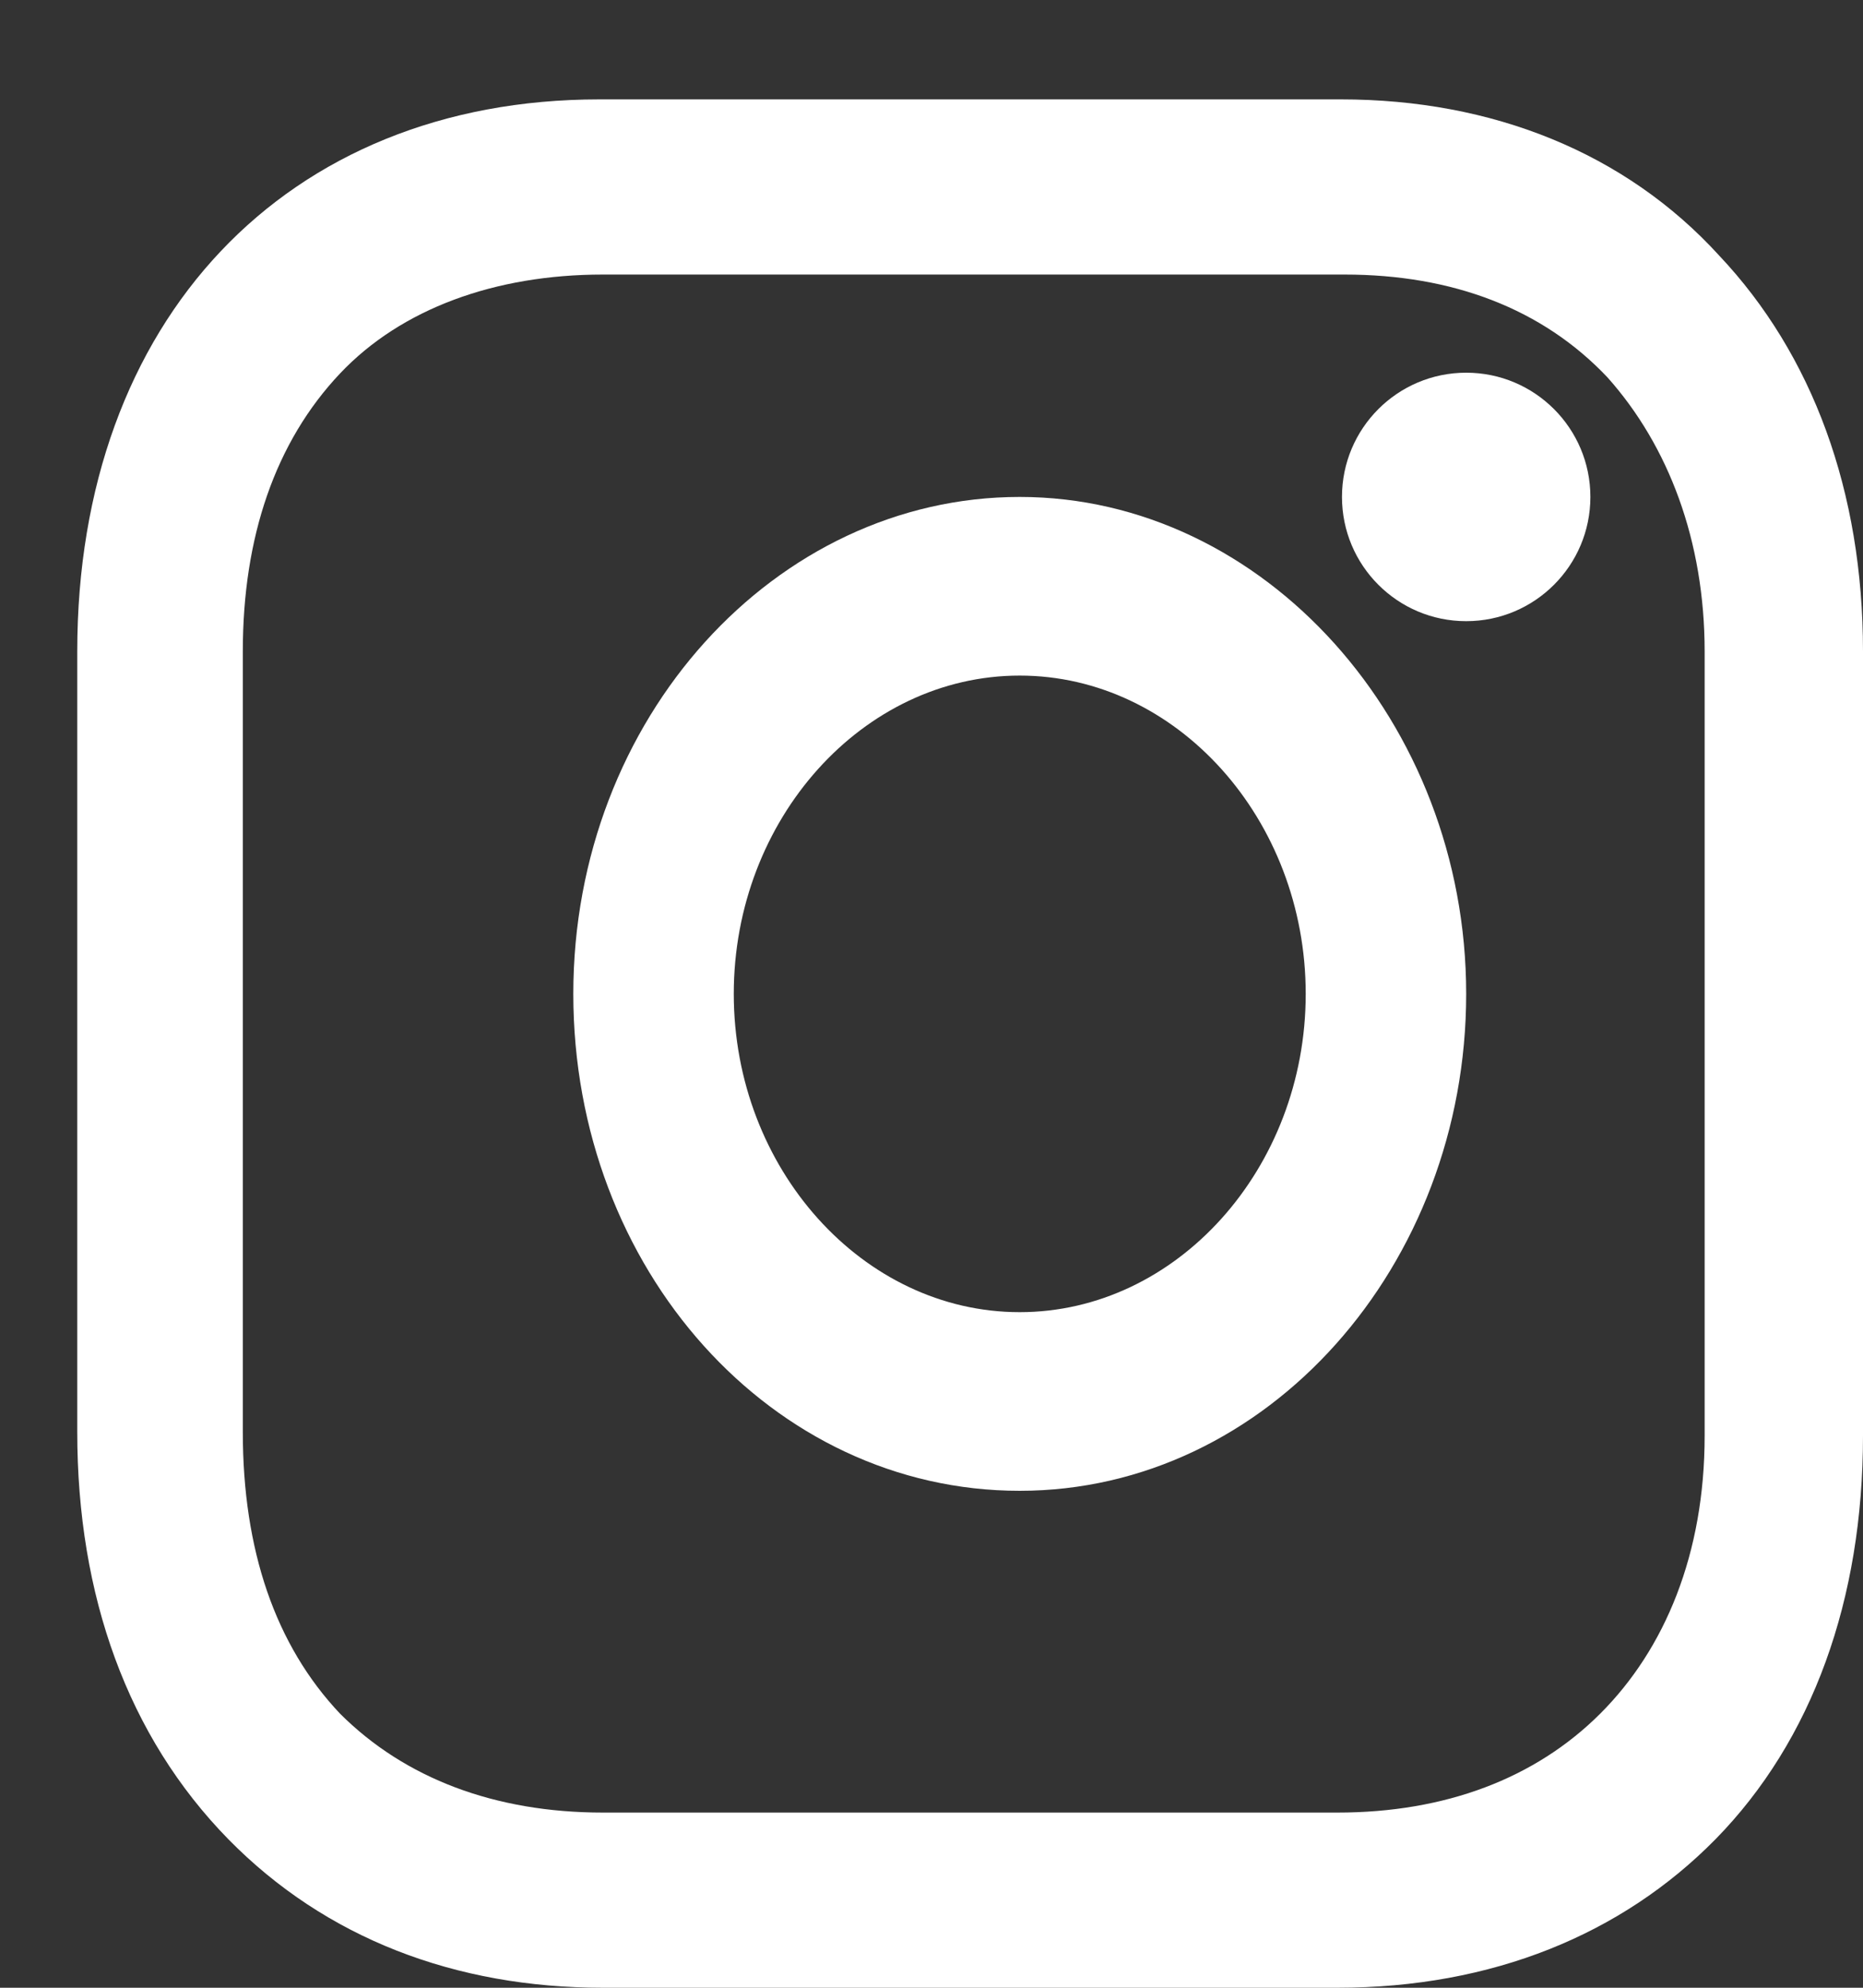
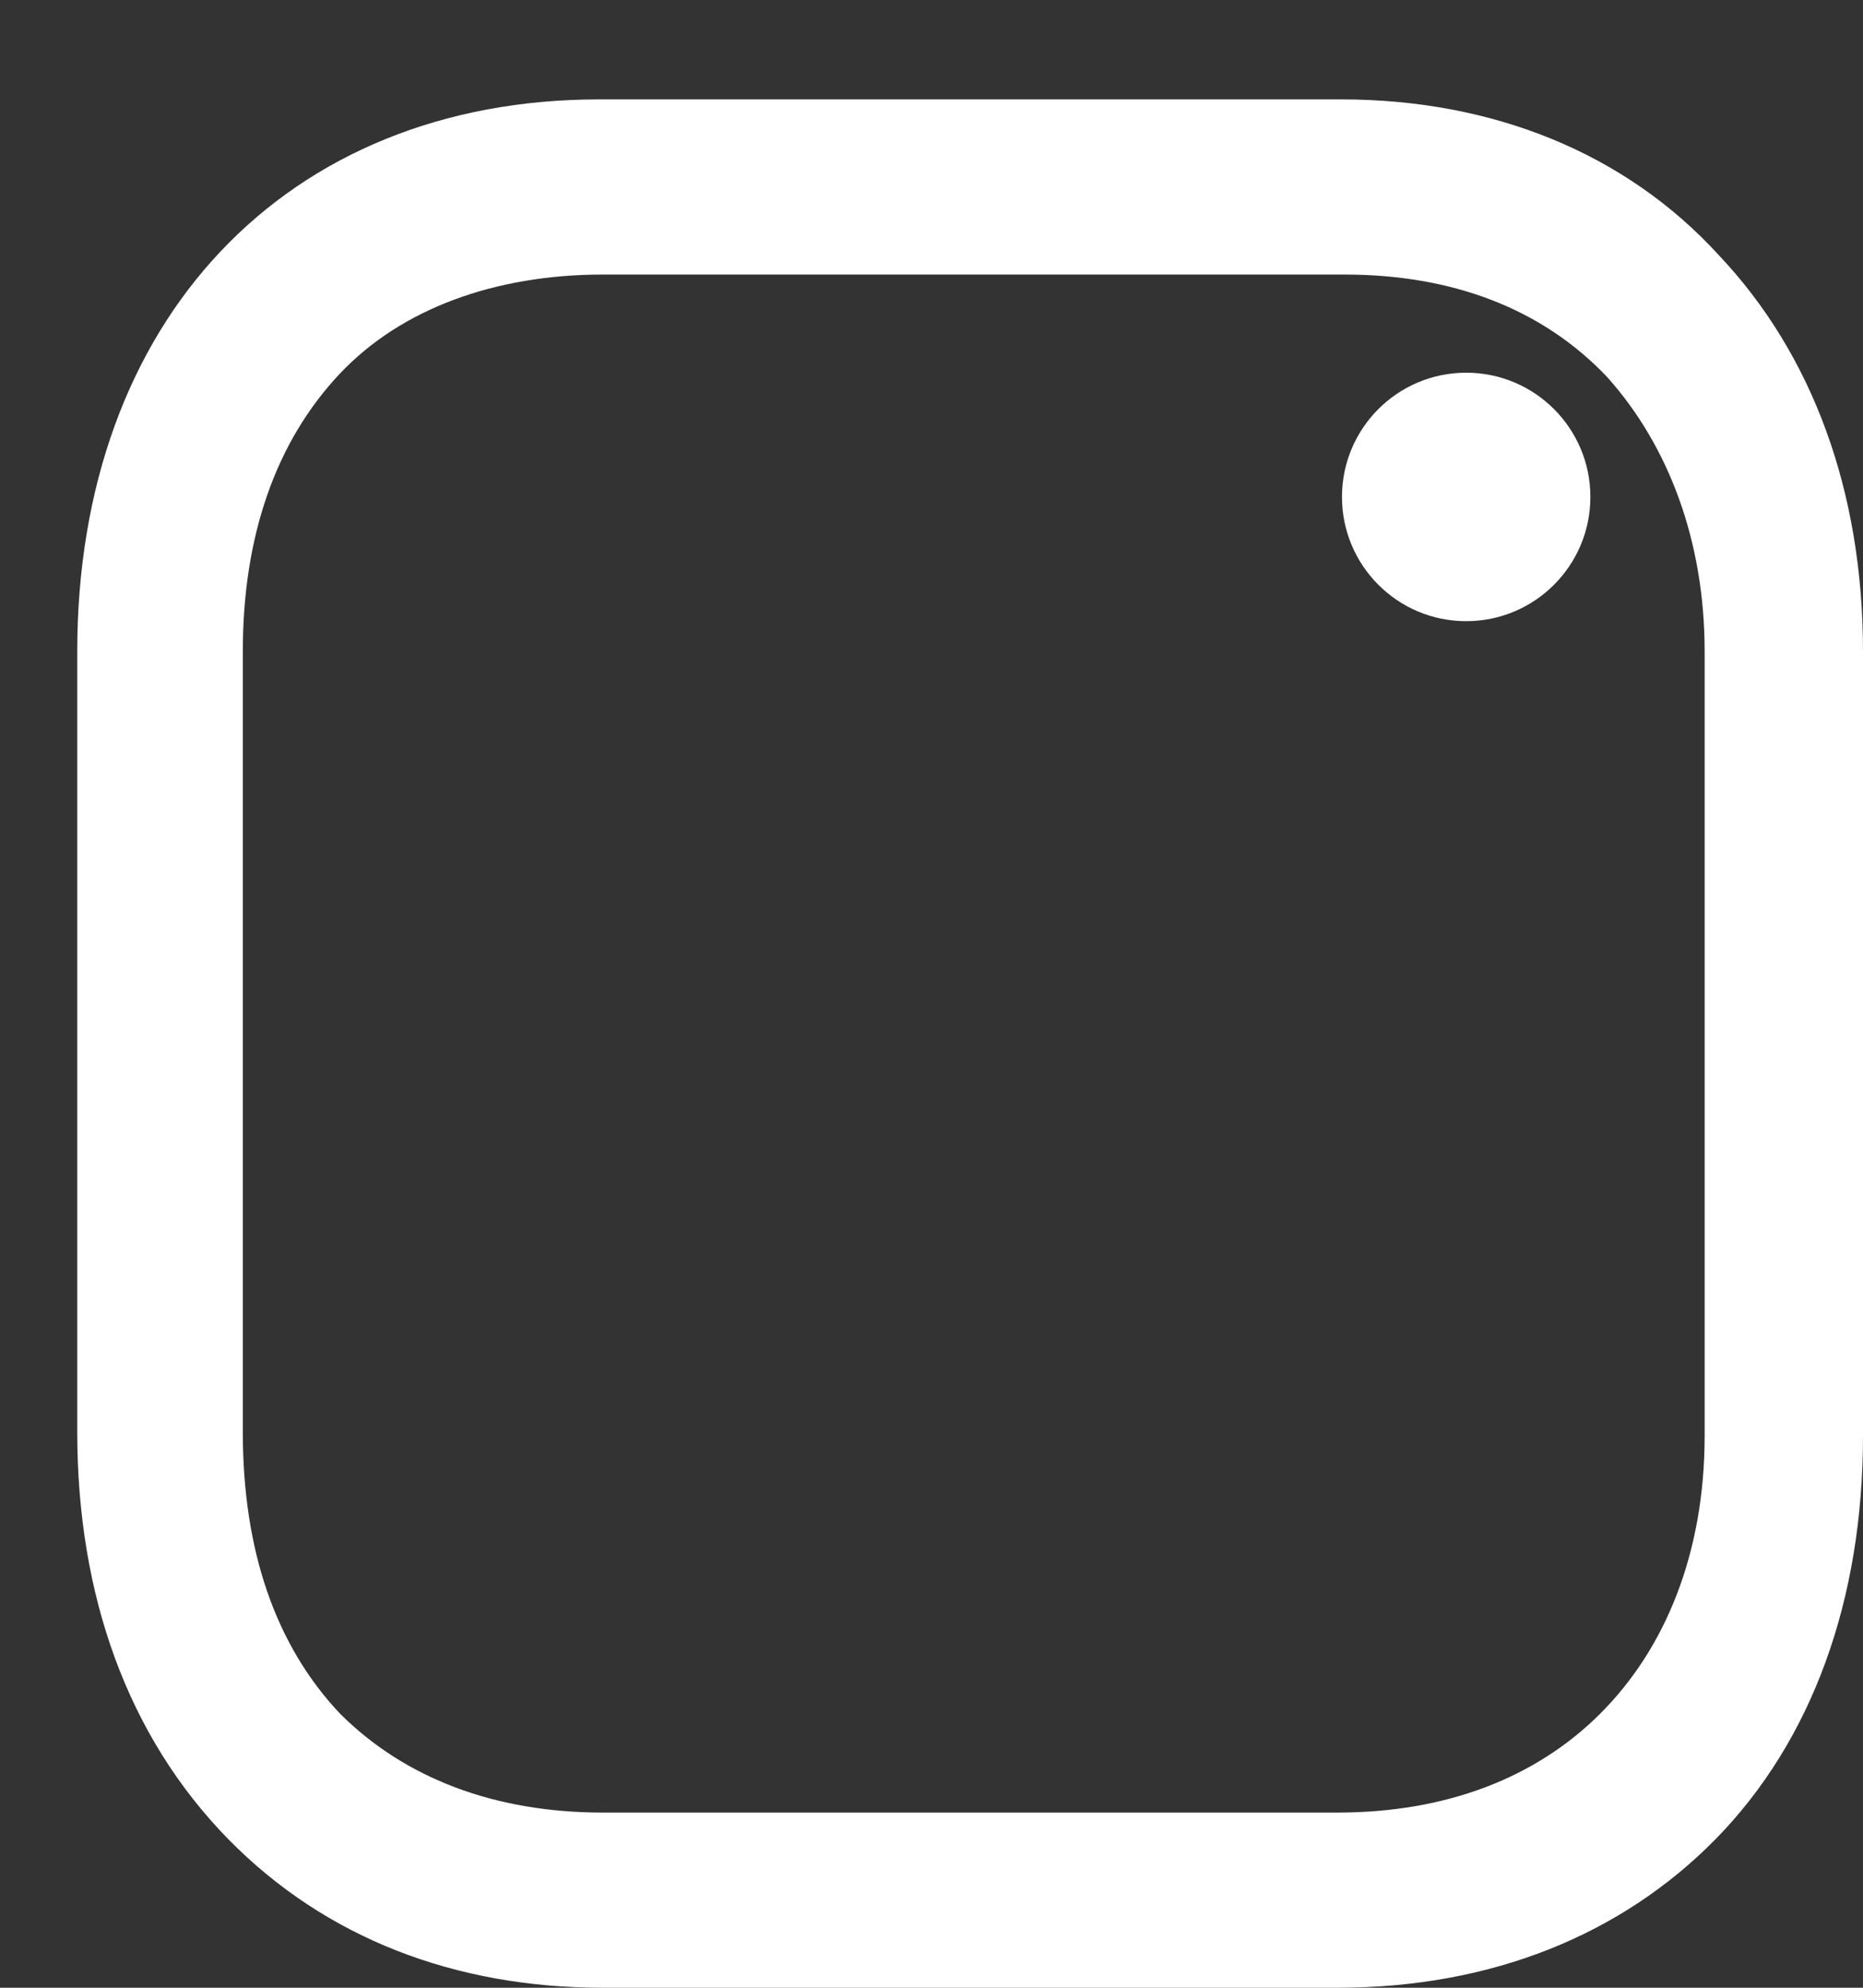
<svg xmlns="http://www.w3.org/2000/svg" width="15px" height="16px" viewBox="0 0 15 16" version="1.1">
  <rect x="0" y="0" width="15" height="16" fill="#333333" stroke="none" />
  <title>72A42BF8-88D0-4BC6-9427-BF95A4639177</title>
  <desc>Created with sketchtool.</desc>
  <g id="Page-1" stroke="none" stroke-width="1" fill="none" fill-rule="evenodd">
    <g id="00-BRAVE-HEART--HOME" transform="translate(-1370, -5617)" fill="#FFFFFF" fill-rule="nonzero">
      <g id="footer" transform="translate(0, 5564)">
        <g id="Group-3">
          <g transform="translate(1254, 53)">
            <g id="iconfinder_38-instagram_1161953" transform="translate(116.622, 0.8)">
-               <path d="M7.588,3.2 C5.623,3.2 3.994,4.981 3.994,7.2 C3.994,9.419 5.595,11.2 7.588,11.2 C9.582,11.2 11.183,9.387 11.183,7.2 C11.183,5.013 9.554,3.2 7.588,3.2 Z M7.588,9.762 C6.325,9.762 5.286,8.606 5.286,7.2 C5.286,5.794 6.325,4.638 7.588,4.638 C8.852,4.638 9.891,5.794 9.891,7.2 C9.891,8.606 8.852,9.762 7.588,9.762 Z" id="Shape" />
              <ellipse id="Oval" cx="11.183" cy="3.2" rx="1" ry="1" />
              <path d="M13.219,1.256 C12.465,0.429 11.392,0 10.175,0 L4.203,0 C1.681,0 0,1.777 0,4.444 L0,10.726 C0,12.044 0.406,13.177 1.217,14.005 C2,14.802 3.044,15.2 4.232,15.2 L10.146,15.2 C11.392,15.2 12.436,14.771 13.19,14.005 C13.972,13.208 14.378,12.074 14.378,10.756 L14.378,4.444 C14.378,3.156 13.972,2.053 13.219,1.256 Z M13.103,10.756 C13.103,11.706 12.784,12.473 12.262,12.994 C11.74,13.515 11.015,13.79 10.146,13.79 L4.232,13.79 C3.363,13.79 2.638,13.515 2.116,12.994 C1.594,12.442 1.333,11.676 1.333,10.726 L1.333,4.444 C1.333,3.524 1.594,2.758 2.116,2.206 C2.609,1.685 3.363,1.41 4.232,1.41 L10.204,1.41 C11.073,1.41 11.798,1.685 12.32,2.237 C12.813,2.789 13.103,3.555 13.103,4.444 L13.103,10.756 L13.103,10.756 Z" id="Shape" />
            </g>
          </g>
        </g>
      </g>
    </g>
  </g>
</svg>